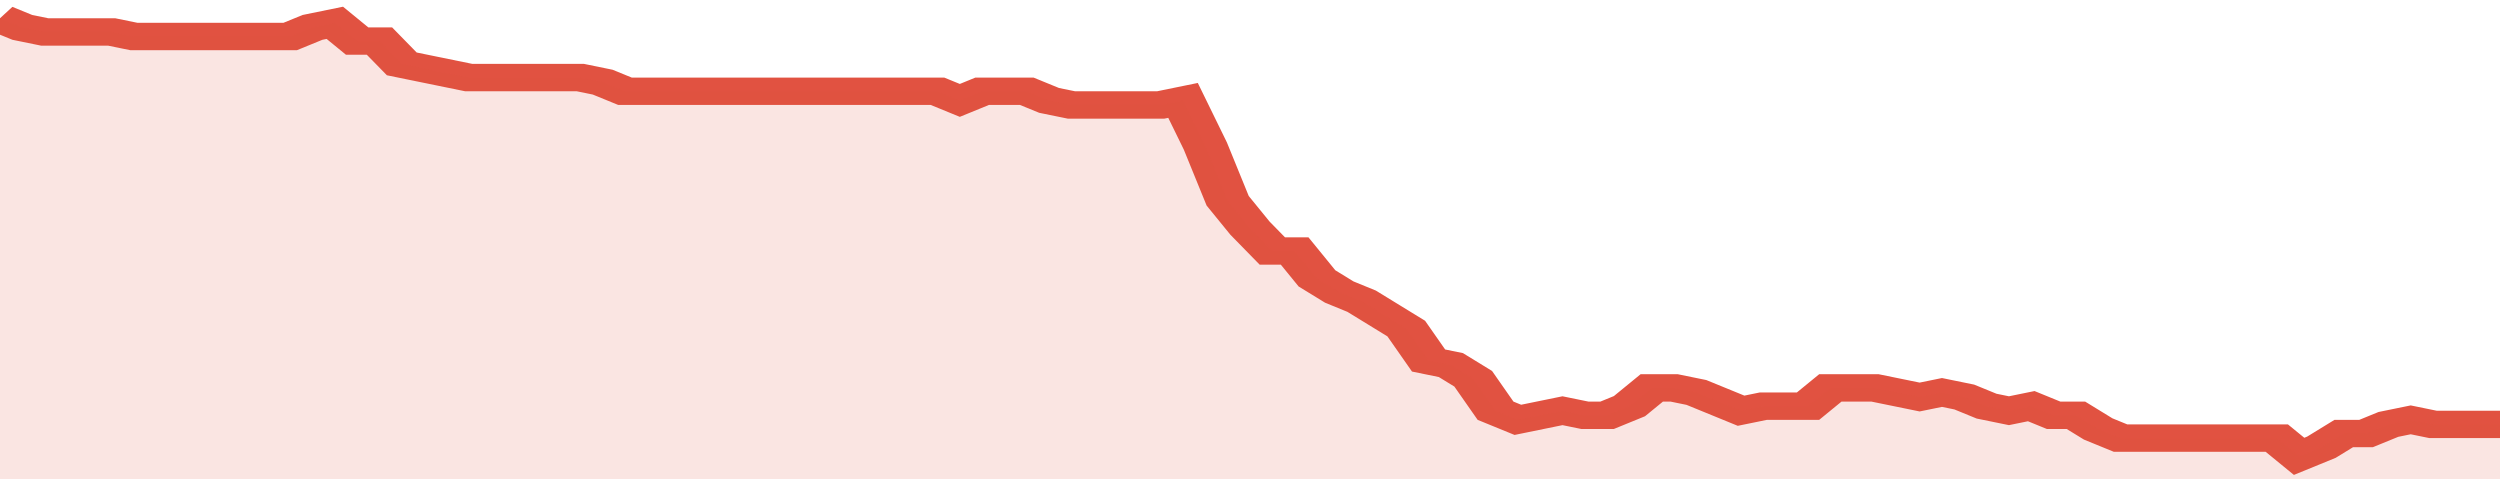
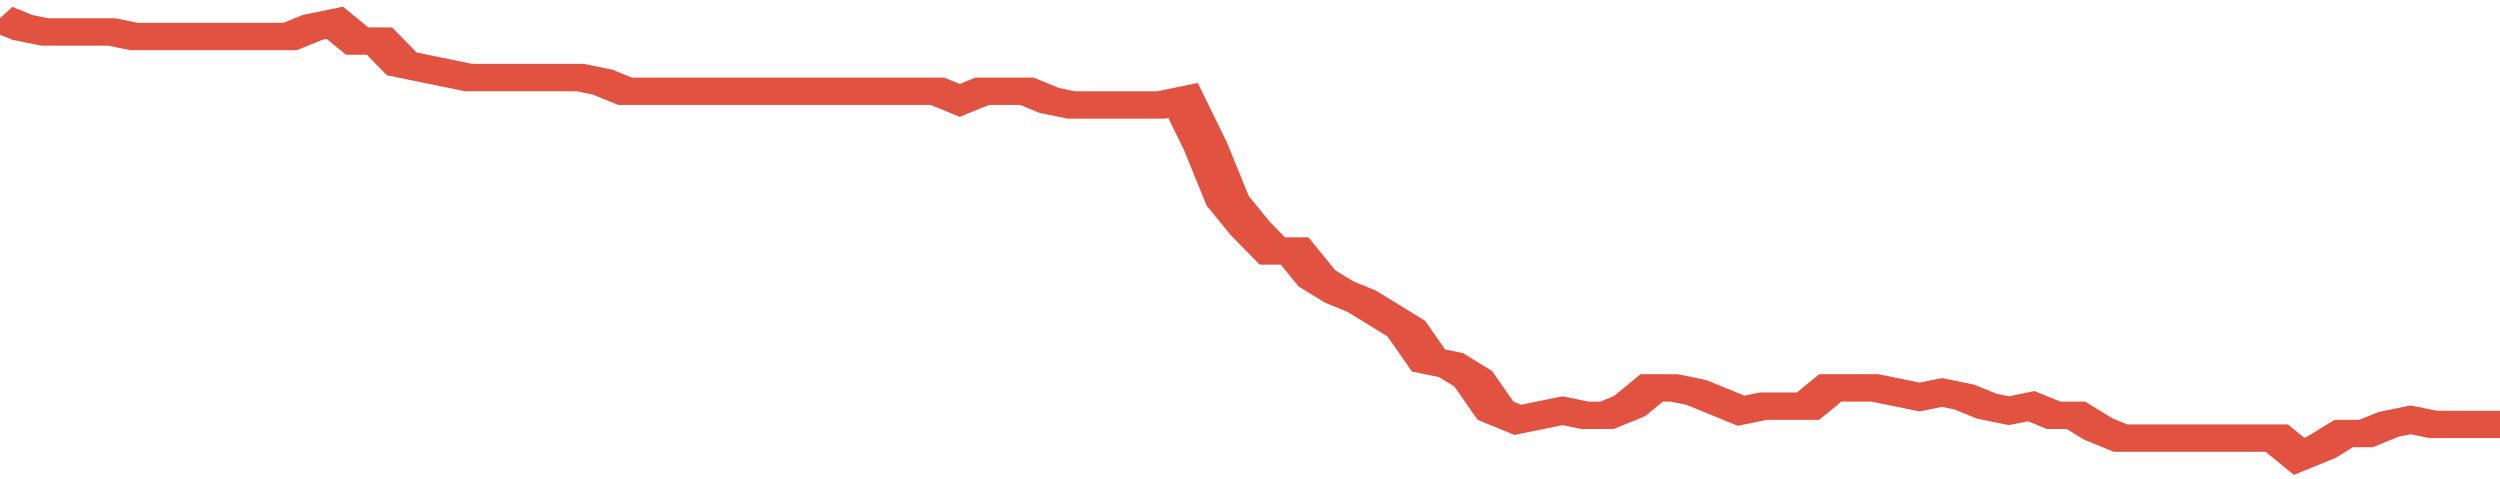
<svg xmlns="http://www.w3.org/2000/svg" viewBox="0 0 336 105" width="120" height="23" preserveAspectRatio="none">
  <polyline fill="none" stroke="#E15241" stroke-width="6" points="0, 4 3, 6 6, 7 9, 7 12, 7 15, 7 18, 8 21, 8 24, 8 27, 8 30, 8 33, 8 36, 8 39, 8 42, 6 45, 5 48, 9 51, 9 54, 14 57, 15 60, 16 63, 17 66, 17 69, 17 72, 17 75, 17 78, 17 81, 18 84, 20 87, 20 90, 20 93, 20 96, 20 99, 20 102, 20 105, 20 108, 20 111, 20 114, 20 117, 20 120, 20 123, 20 126, 20 129, 22 132, 20 135, 20 138, 20 141, 22 144, 23 147, 23 150, 23 153, 23 156, 23 159, 22 162, 32 165, 44 168, 50 171, 55 174, 55 177, 61 180, 64 183, 66 186, 69 189, 72 192, 79 195, 80 198, 83 201, 90 204, 92 207, 91 210, 90 213, 91 216, 91 219, 89 222, 85 225, 85 228, 86 231, 88 234, 90 237, 89 240, 89 243, 89 246, 85 249, 85 252, 85 255, 86 258, 87 261, 86 264, 87 267, 89 270, 90 273, 89 276, 91 279, 91 282, 94 285, 96 288, 96 291, 96 294, 96 297, 96 300, 96 303, 96 306, 96 309, 100 312, 98 315, 95 318, 95 321, 93 324, 92 327, 93 330, 93 333, 93 336, 93 336, 93 "> </polyline>
-   <polygon fill="#E15241" opacity="0.15" points="0, 105 0, 4 3, 6 6, 7 9, 7 12, 7 15, 7 18, 8 21, 8 24, 8 27, 8 30, 8 33, 8 36, 8 39, 8 42, 6 45, 5 48, 9 51, 9 54, 14 57, 15 60, 16 63, 17 66, 17 69, 17 72, 17 75, 17 78, 17 81, 18 84, 20 87, 20 90, 20 93, 20 96, 20 99, 20 102, 20 105, 20 108, 20 111, 20 114, 20 117, 20 120, 20 123, 20 126, 20 129, 22 132, 20 135, 20 138, 20 141, 22 144, 23 147, 23 150, 23 153, 23 156, 23 159, 22 162, 32 165, 44 168, 50 171, 55 174, 55 177, 61 180, 64 183, 66 186, 69 189, 72 192, 79 195, 80 198, 83 201, 90 204, 92 207, 91 210, 90 213, 91 216, 91 219, 89 222, 85 225, 85 228, 86 231, 88 234, 90 237, 89 240, 89 243, 89 246, 85 249, 85 252, 85 255, 86 258, 87 261, 86 264, 87 267, 89 270, 90 273, 89 276, 91 279, 91 282, 94 285, 96 288, 96 291, 96 294, 96 297, 96 300, 96 303, 96 306, 96 309, 100 312, 98 315, 95 318, 95 321, 93 324, 92 327, 93 330, 93 333, 93 336, 93 336, 105 " />
</svg>